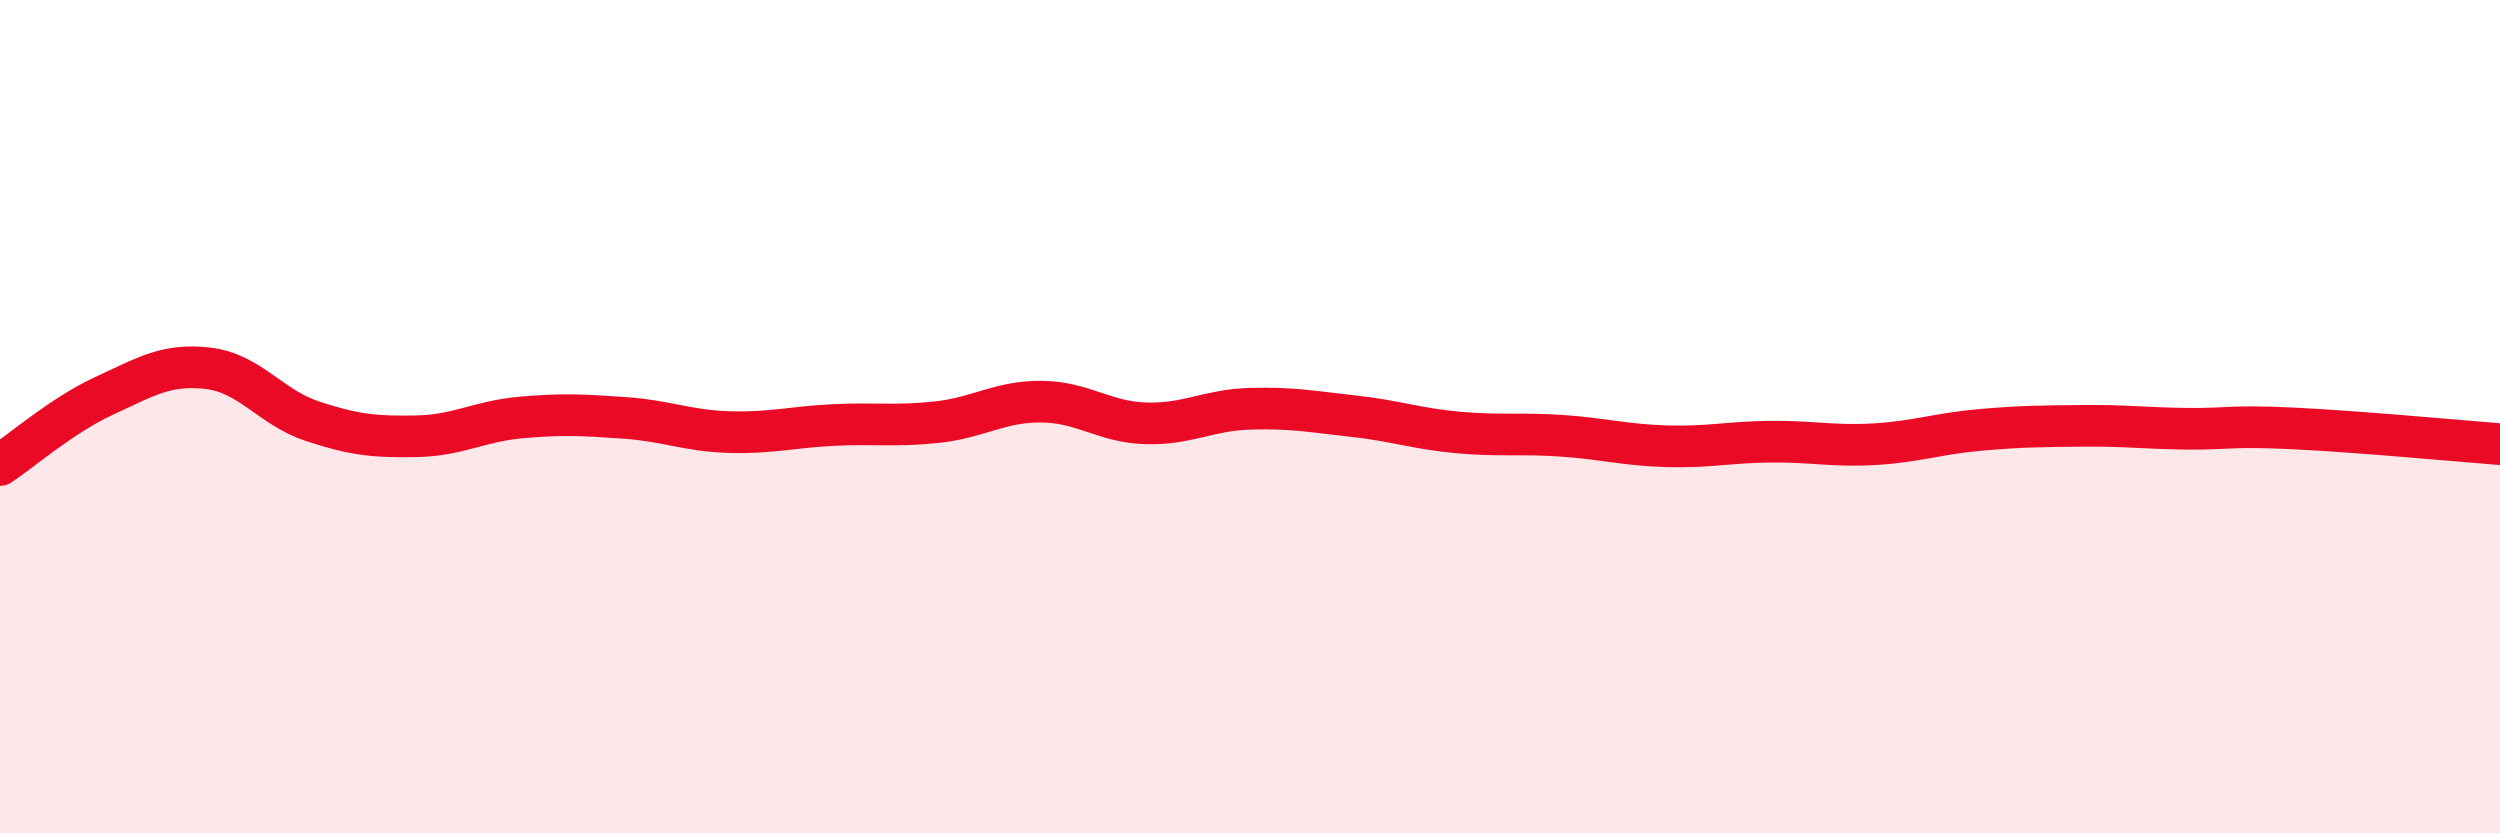
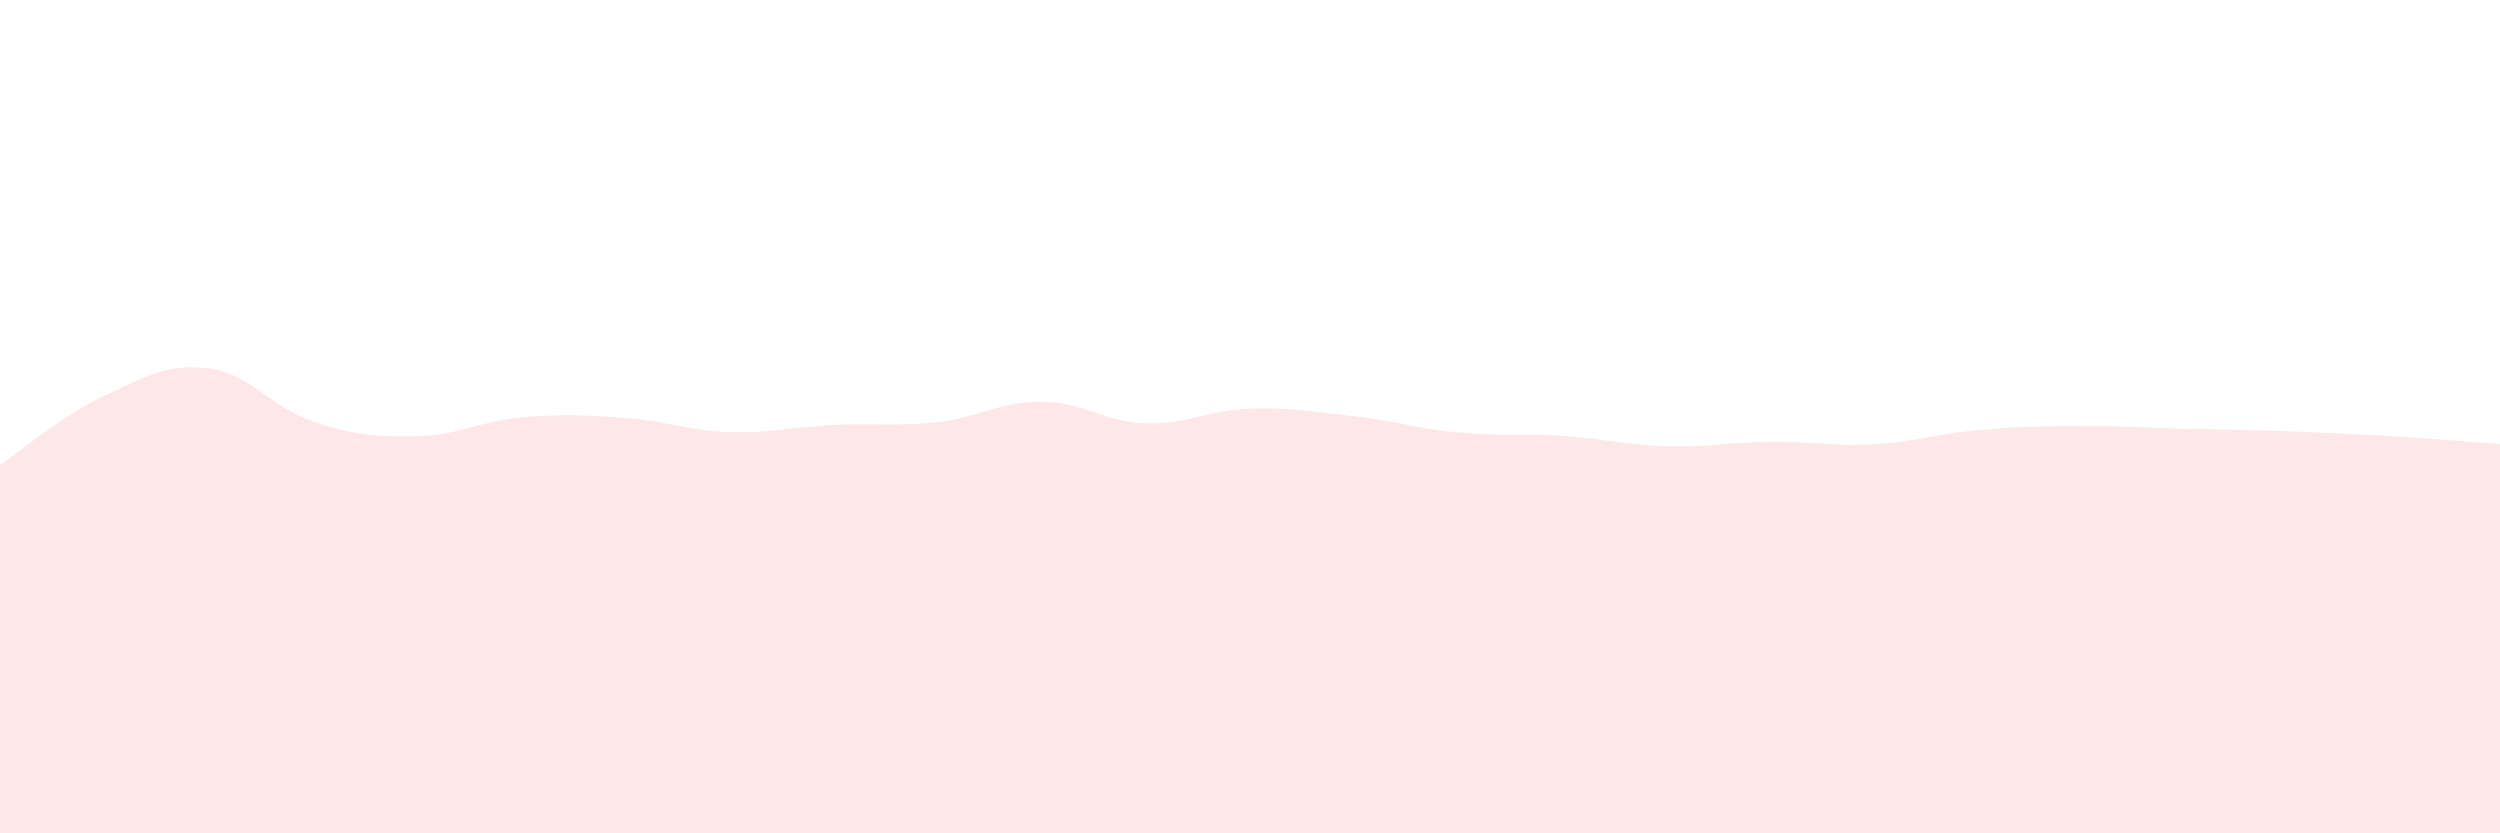
<svg xmlns="http://www.w3.org/2000/svg" width="60" height="20" viewBox="0 0 60 20">
-   <path d="M 0,11.16 C 0.5,10.83 1.5,9.96 2.5,9.5 C 3.5,9.04 4,8.72 5,8.84 C 6,8.96 6.5,9.78 7.5,10.11 C 8.5,10.44 9,10.49 10,10.47 C 11,10.45 11.5,10.11 12.5,10.02 C 13.5,9.93 14,9.96 15,10.03 C 16,10.1 16.5,10.34 17.5,10.37 C 18.5,10.4 19,10.25 20,10.2 C 21,10.15 21.5,10.24 22.5,10.13 C 23.5,10.02 24,9.63 25,9.64 C 26,9.65 26.5,10.13 27.5,10.16 C 28.5,10.19 29,9.84 30,9.81 C 31,9.78 31.5,9.88 32.5,9.99 C 33.5,10.1 34,10.29 35,10.38 C 36,10.47 36.5,10.39 37.5,10.46 C 38.5,10.53 39,10.68 40,10.71 C 41,10.74 41.5,10.61 42.5,10.6 C 43.5,10.59 44,10.72 45,10.66 C 46,10.6 46.5,10.41 47.5,10.32 C 48.5,10.23 49,10.23 50,10.22 C 51,10.21 51.5,10.28 52.5,10.29 C 53.5,10.3 53.5,10.21 55,10.28 C 56.5,10.35 59,10.58 60,10.66L60 20L0 20Z" fill="#EB0A25" opacity="0.1" stroke-linecap="round" stroke-linejoin="round" />
-   <path d="M 0,11.16 C 0.5,10.83 1.5,9.96 2.5,9.5 C 3.5,9.04 4,8.72 5,8.84 C 6,8.96 6.5,9.78 7.5,10.11 C 8.5,10.44 9,10.49 10,10.47 C 11,10.45 11.5,10.11 12.5,10.02 C 13.5,9.93 14,9.96 15,10.03 C 16,10.1 16.5,10.34 17.5,10.37 C 18.5,10.4 19,10.25 20,10.2 C 21,10.15 21.5,10.24 22.5,10.13 C 23.5,10.02 24,9.63 25,9.64 C 26,9.65 26.5,10.13 27.5,10.16 C 28.5,10.19 29,9.84 30,9.81 C 31,9.78 31.5,9.88 32.5,9.99 C 33.5,10.1 34,10.29 35,10.38 C 36,10.47 36.5,10.39 37.5,10.46 C 38.5,10.53 39,10.68 40,10.71 C 41,10.74 41.5,10.61 42.5,10.6 C 43.5,10.59 44,10.72 45,10.66 C 46,10.6 46.5,10.41 47.5,10.32 C 48.5,10.23 49,10.23 50,10.22 C 51,10.21 51.5,10.28 52.5,10.29 C 53.5,10.3 53.5,10.21 55,10.28 C 56.5,10.35 59,10.58 60,10.66" stroke="#EB0A25" stroke-width="1" fill="none" stroke-linecap="round" stroke-linejoin="round" />
+   <path d="M 0,11.16 C 0.5,10.83 1.5,9.96 2.5,9.5 C 3.5,9.04 4,8.72 5,8.84 C 6,8.96 6.5,9.78 7.5,10.11 C 8.5,10.44 9,10.49 10,10.47 C 11,10.45 11.5,10.11 12.5,10.02 C 13.5,9.93 14,9.96 15,10.03 C 16,10.1 16.5,10.34 17.5,10.37 C 18.5,10.4 19,10.25 20,10.2 C 21,10.15 21.5,10.24 22.5,10.13 C 23.5,10.02 24,9.63 25,9.64 C 26,9.65 26.5,10.13 27.5,10.16 C 28.5,10.19 29,9.84 30,9.81 C 31,9.78 31.5,9.88 32.5,9.99 C 33.5,10.1 34,10.29 35,10.38 C 36,10.47 36.5,10.39 37.5,10.46 C 38.5,10.53 39,10.68 40,10.71 C 41,10.74 41.5,10.61 42.5,10.6 C 43.5,10.59 44,10.72 45,10.66 C 46,10.6 46.5,10.41 47.5,10.32 C 48.5,10.23 49,10.23 50,10.22 C 51,10.21 51.5,10.28 52.5,10.29 C 56.5,10.35 59,10.58 60,10.66L60 20L0 20Z" fill="#EB0A25" opacity="0.1" stroke-linecap="round" stroke-linejoin="round" />
</svg>